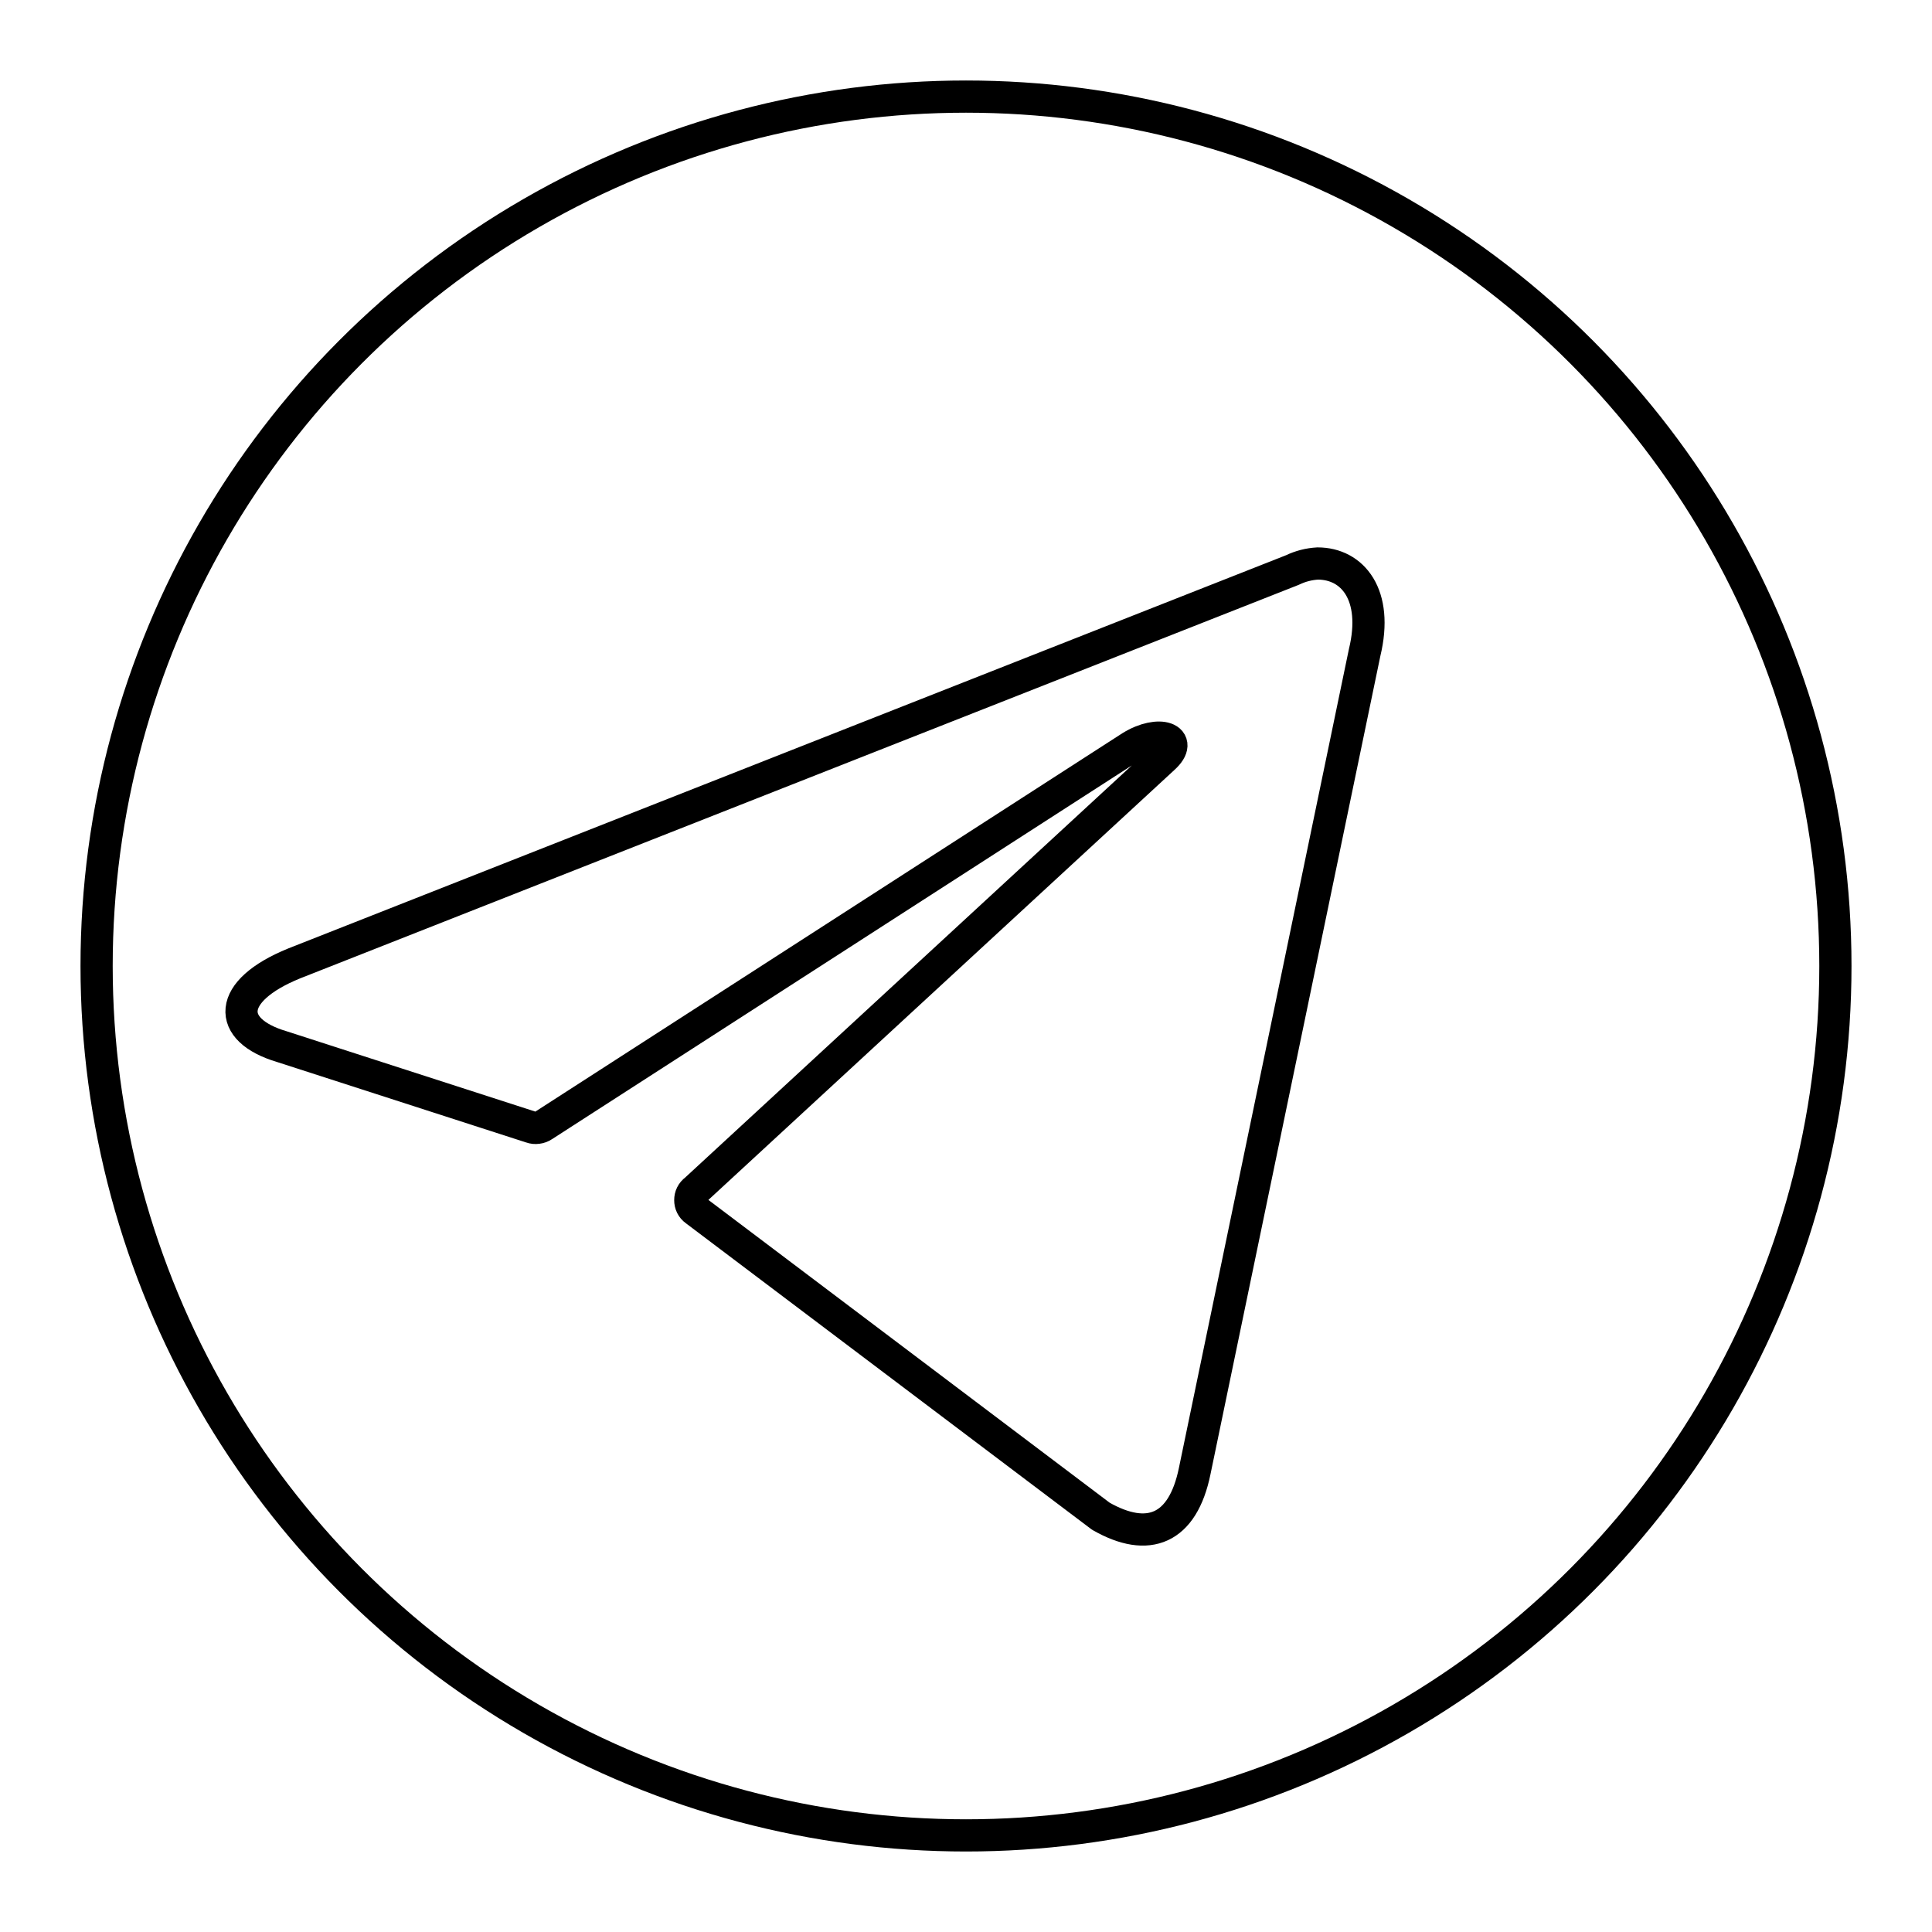
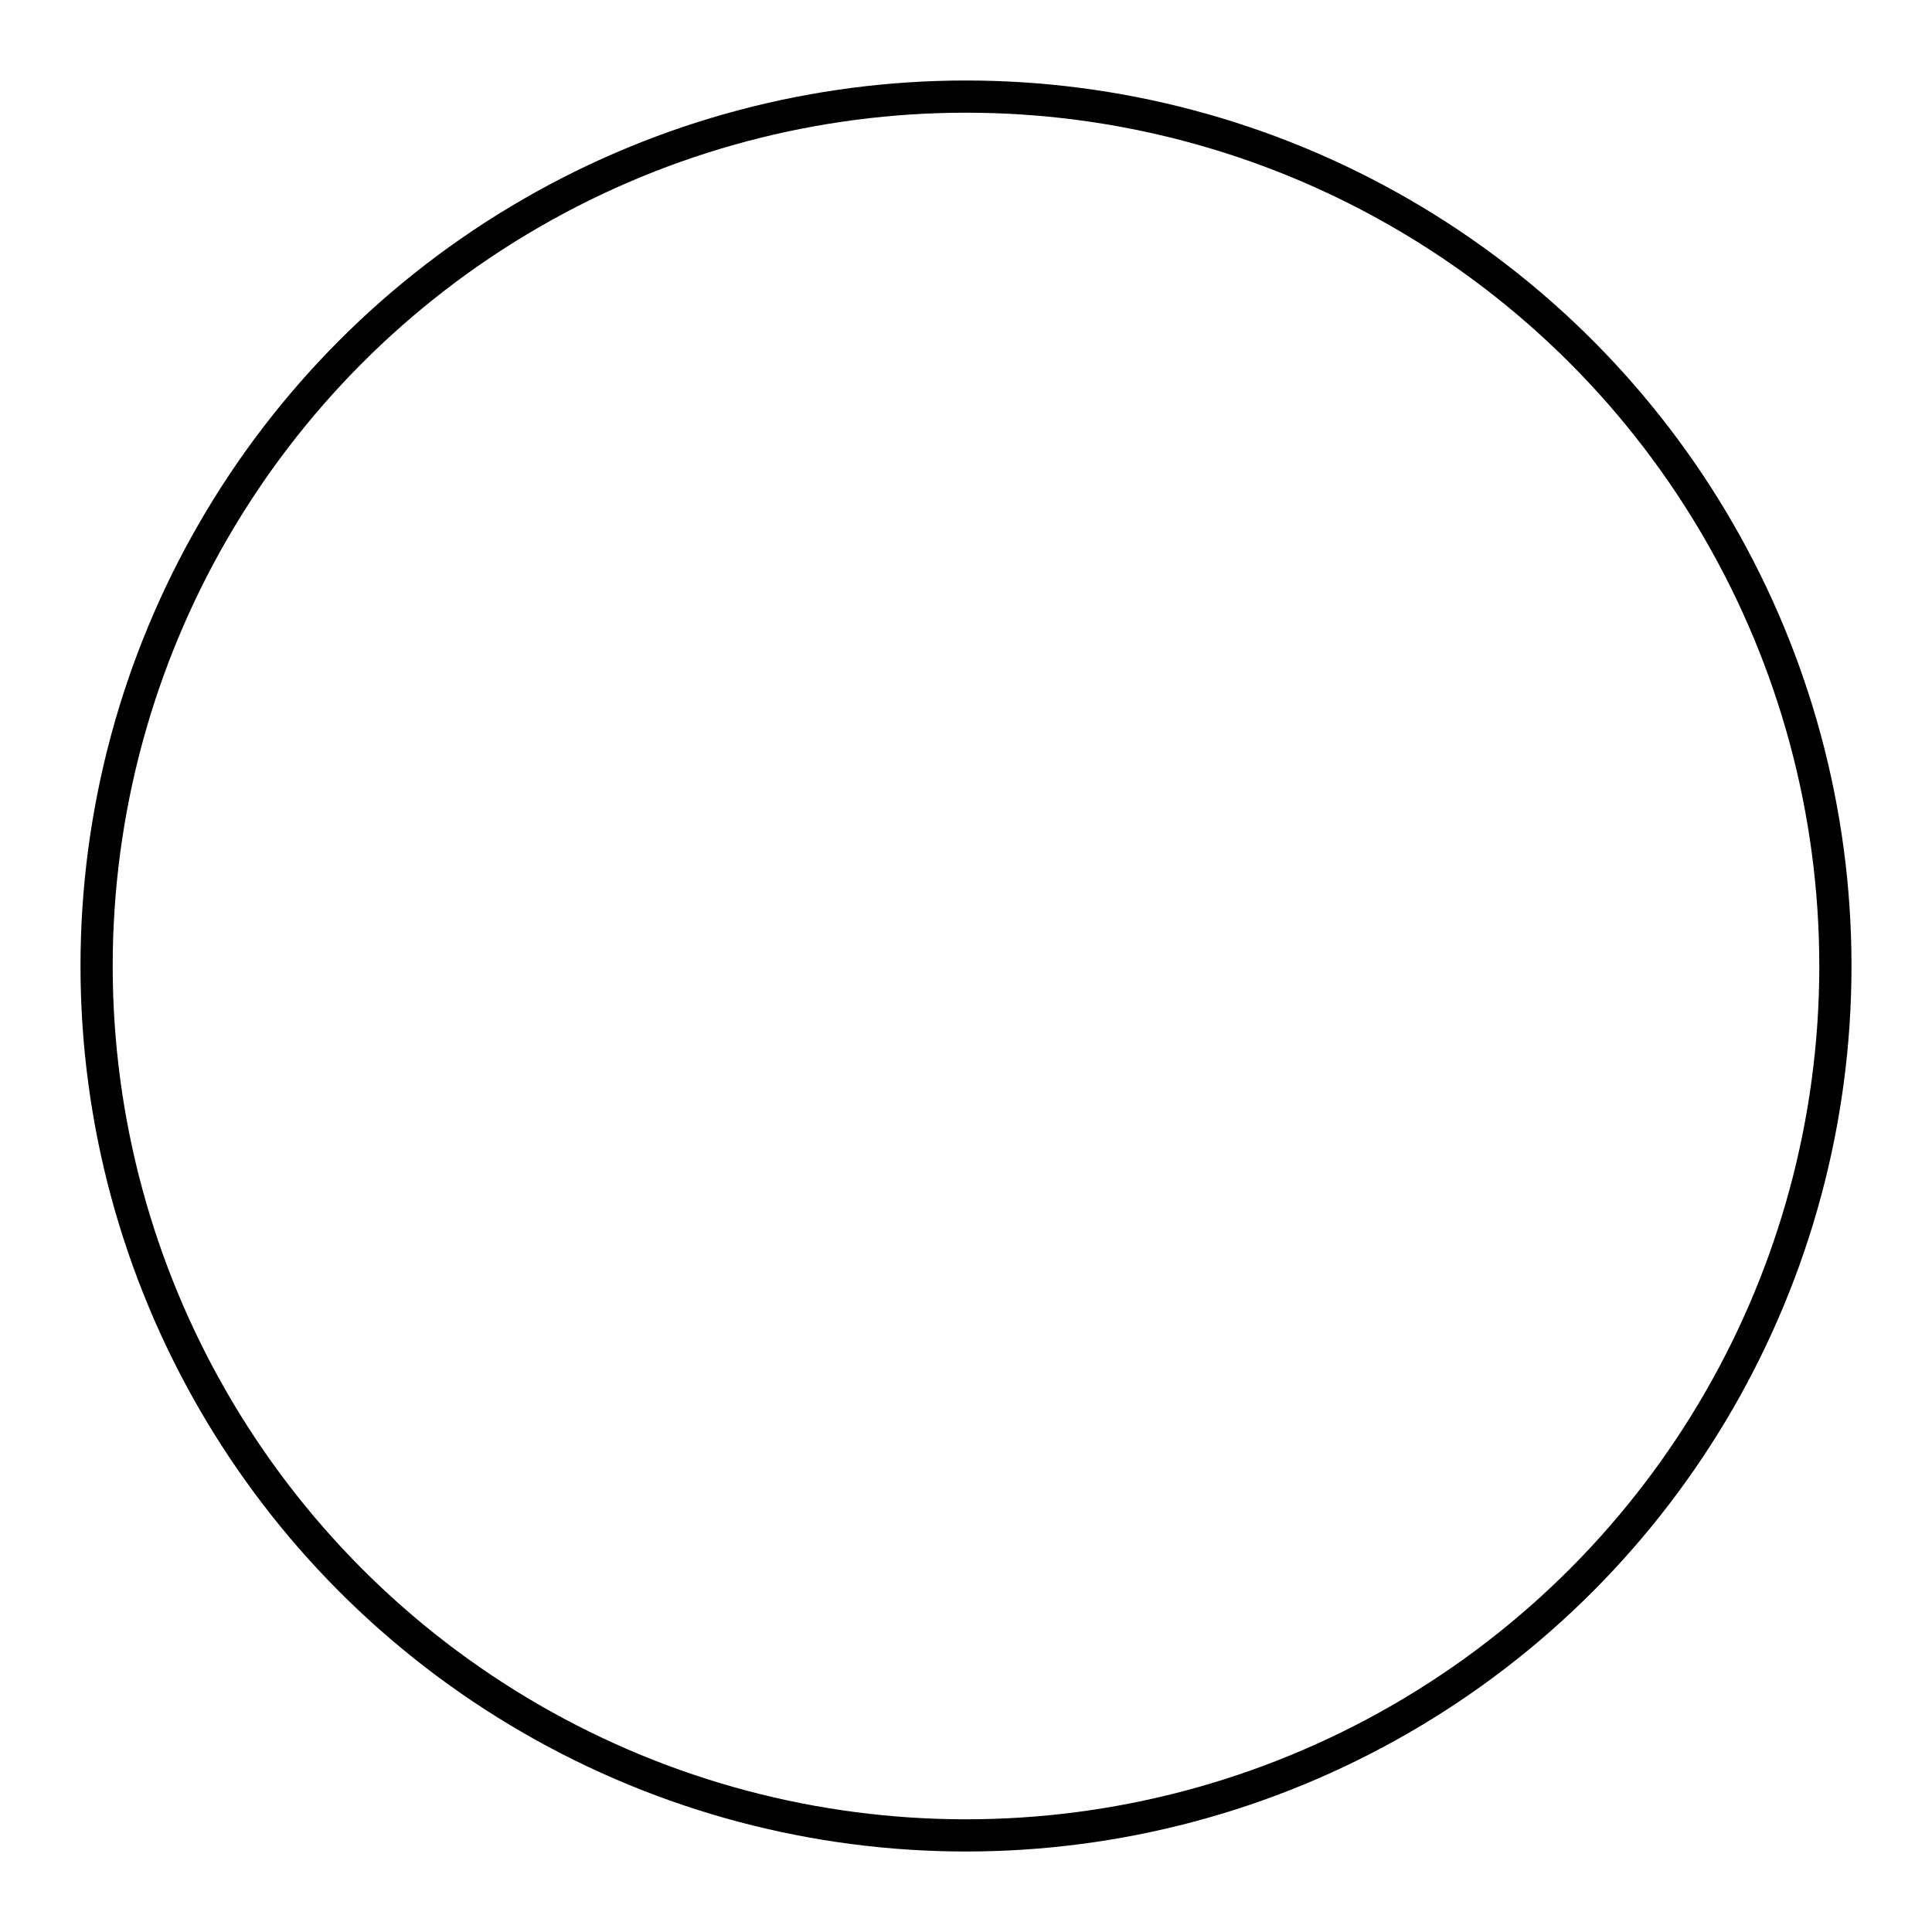
<svg xmlns="http://www.w3.org/2000/svg" width="24" height="24" viewBox="0 0 24 24" fill="none">
-   <path d="M16.369 7C16.801 7 17.126 7.387 16.952 8.106L14.841 18.274C14.693 18.997 14.265 19.172 13.675 18.835L8.638 15.034C8.618 15.02 8.602 15.001 8.591 14.979C8.58 14.957 8.575 14.933 8.575 14.909C8.575 14.884 8.58 14.86 8.591 14.838C8.602 14.816 8.618 14.797 8.638 14.783L14.454 9.417C14.719 9.177 14.398 9.061 14.05 9.277L6.749 13.983C6.727 13.998 6.702 14.007 6.676 14.01C6.65 14.014 6.623 14.011 6.598 14.002L3.499 13.001C2.81 12.796 2.81 12.312 3.654 11.968L16.055 7.081C16.154 7.033 16.261 7.006 16.369 7Z" stroke="black" stroke-width="0.4" stroke-linecap="round" stroke-linejoin="round" />
  <circle cx="12" cy="12" r="10.8" stroke="black" stroke-width="0.4" />
</svg>